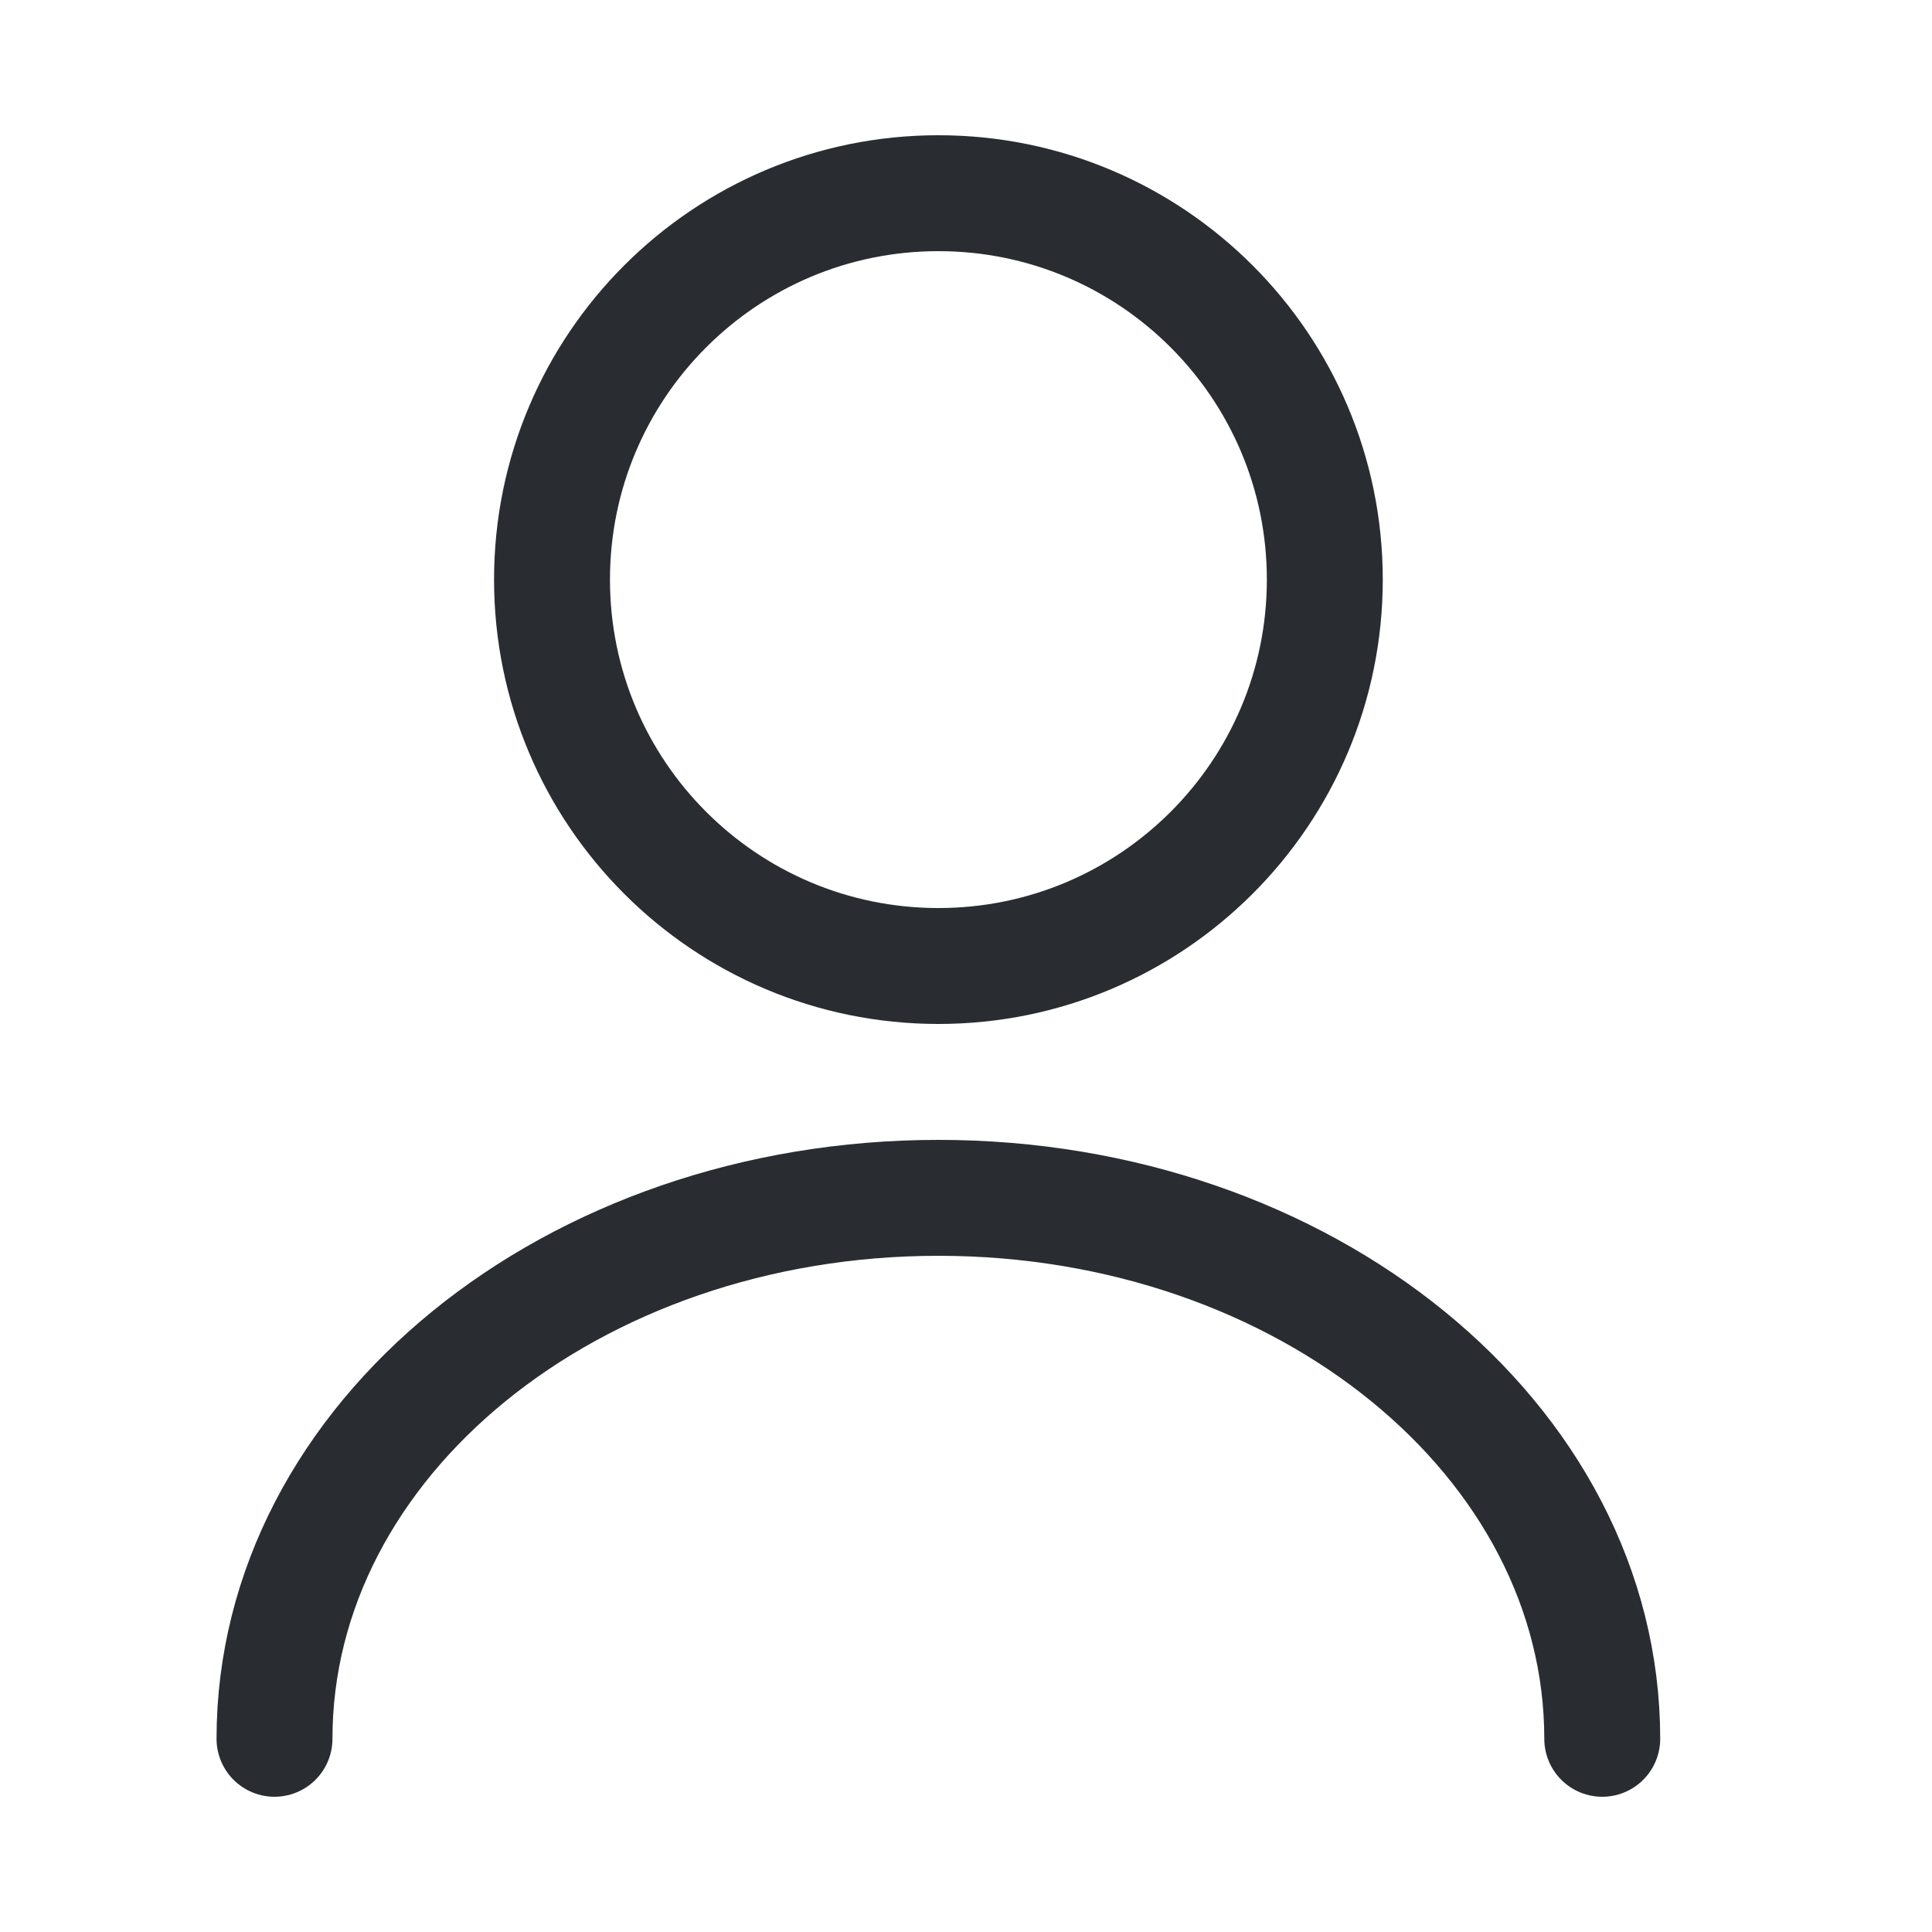
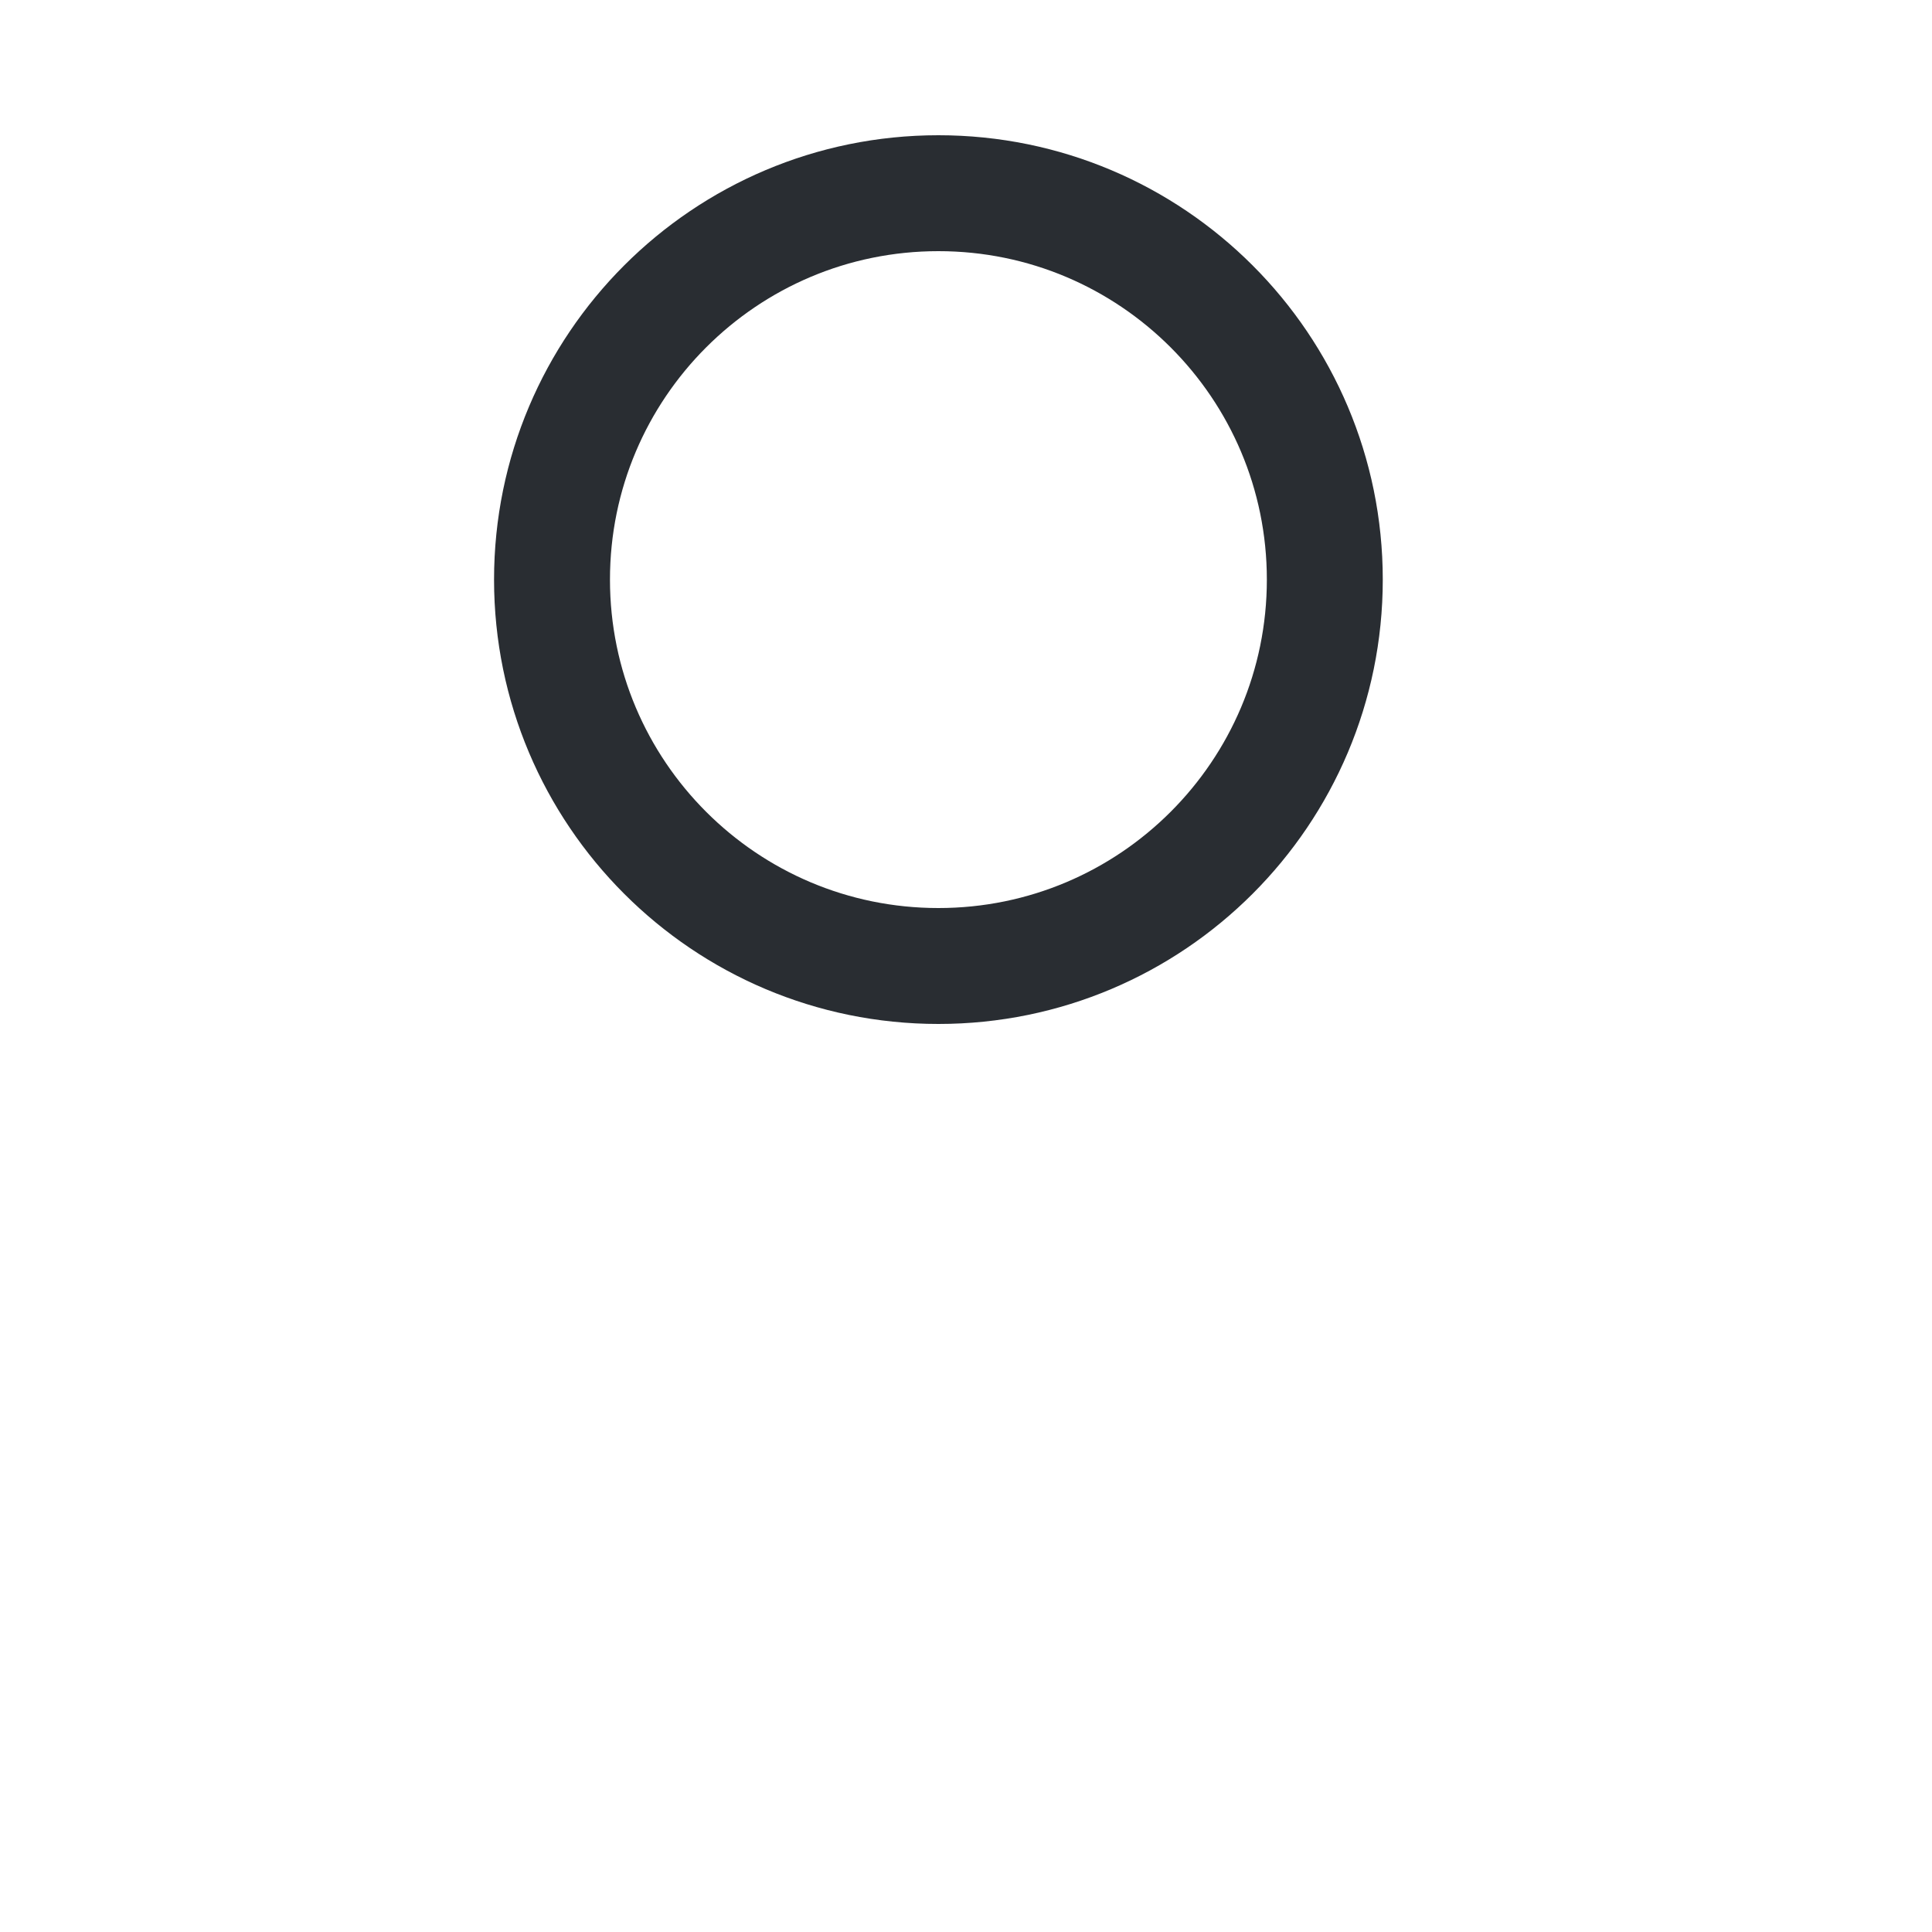
<svg xmlns="http://www.w3.org/2000/svg" width="25" height="25" viewBox="0 0 25 25" fill="none">
  <path d="M12.143 12.5C14.904 12.5 17.143 10.261 17.143 7.5C17.143 4.739 14.904 2.5 12.143 2.5C9.381 2.5 7.143 4.739 7.143 7.5C7.143 10.261 9.381 12.5 12.143 12.5Z" stroke="#292D32" stroke-width="1.5" stroke-linecap="round" stroke-linejoin="round" />
-   <path d="M20.733 22.5C20.733 18.63 16.883 15.5 12.143 15.5C7.402 15.5 3.552 18.63 3.552 22.5" stroke="#292D32" stroke-width="1.5" stroke-linecap="round" stroke-linejoin="round" />
</svg>